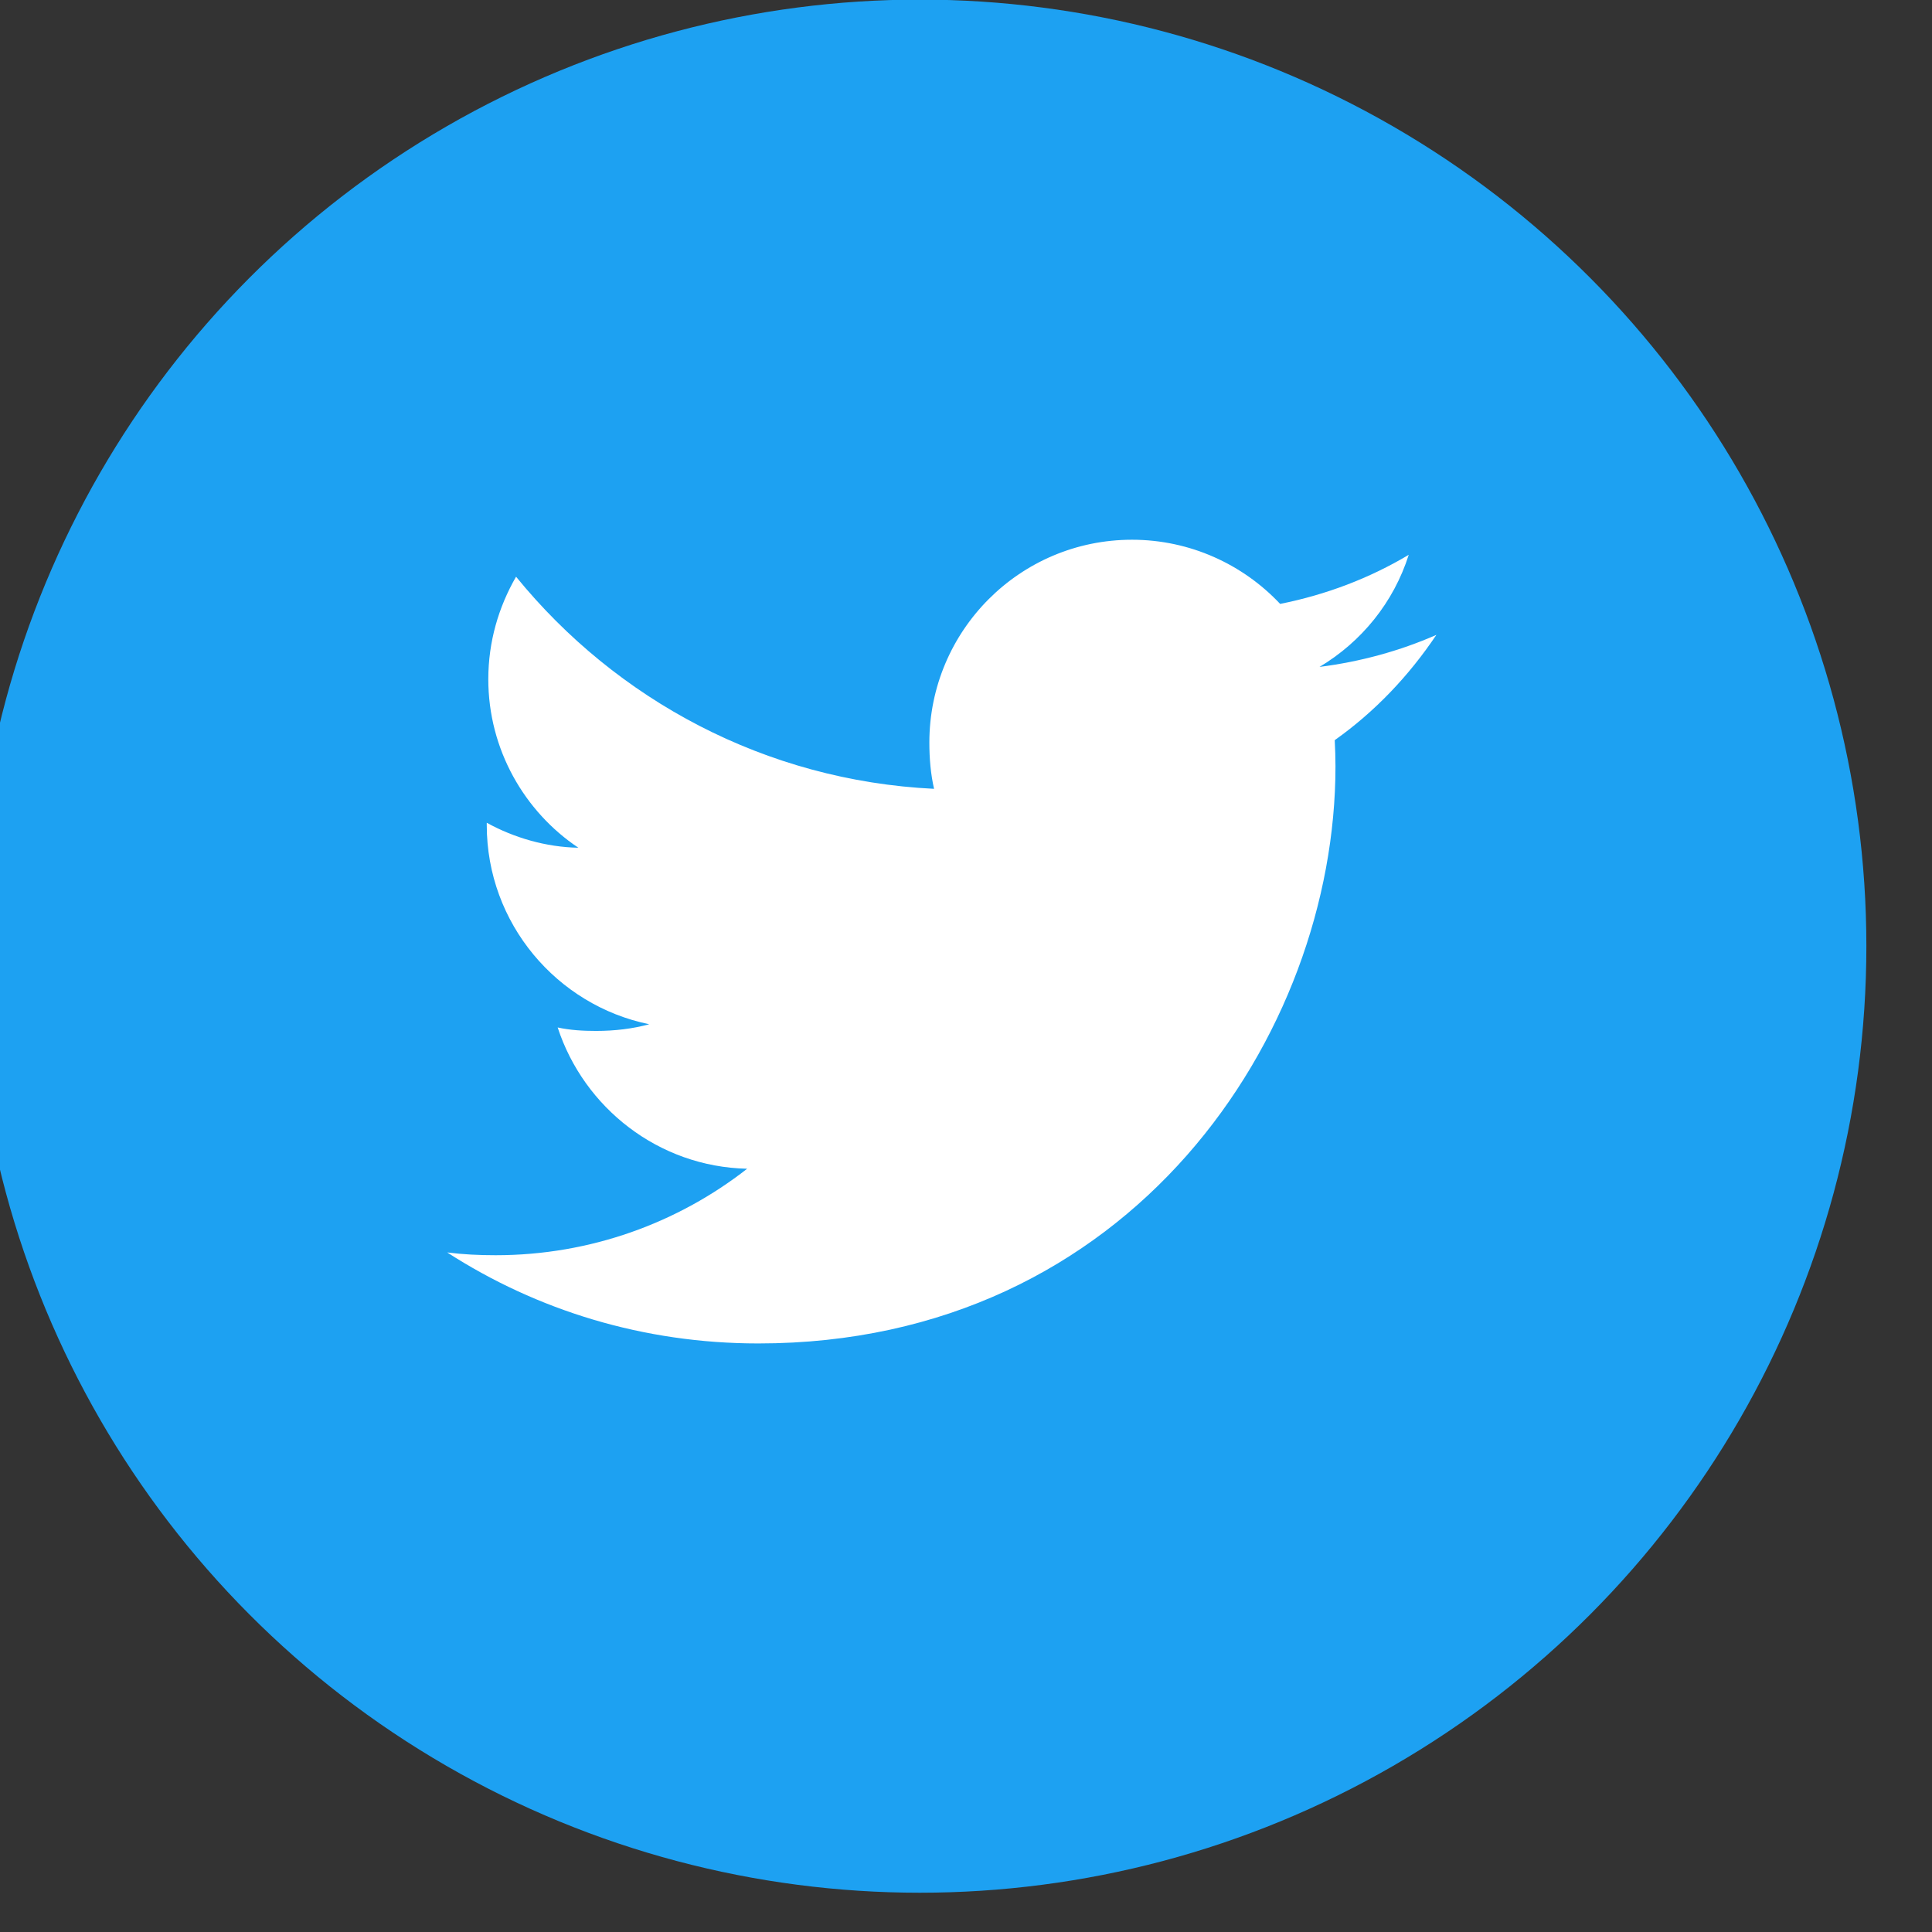
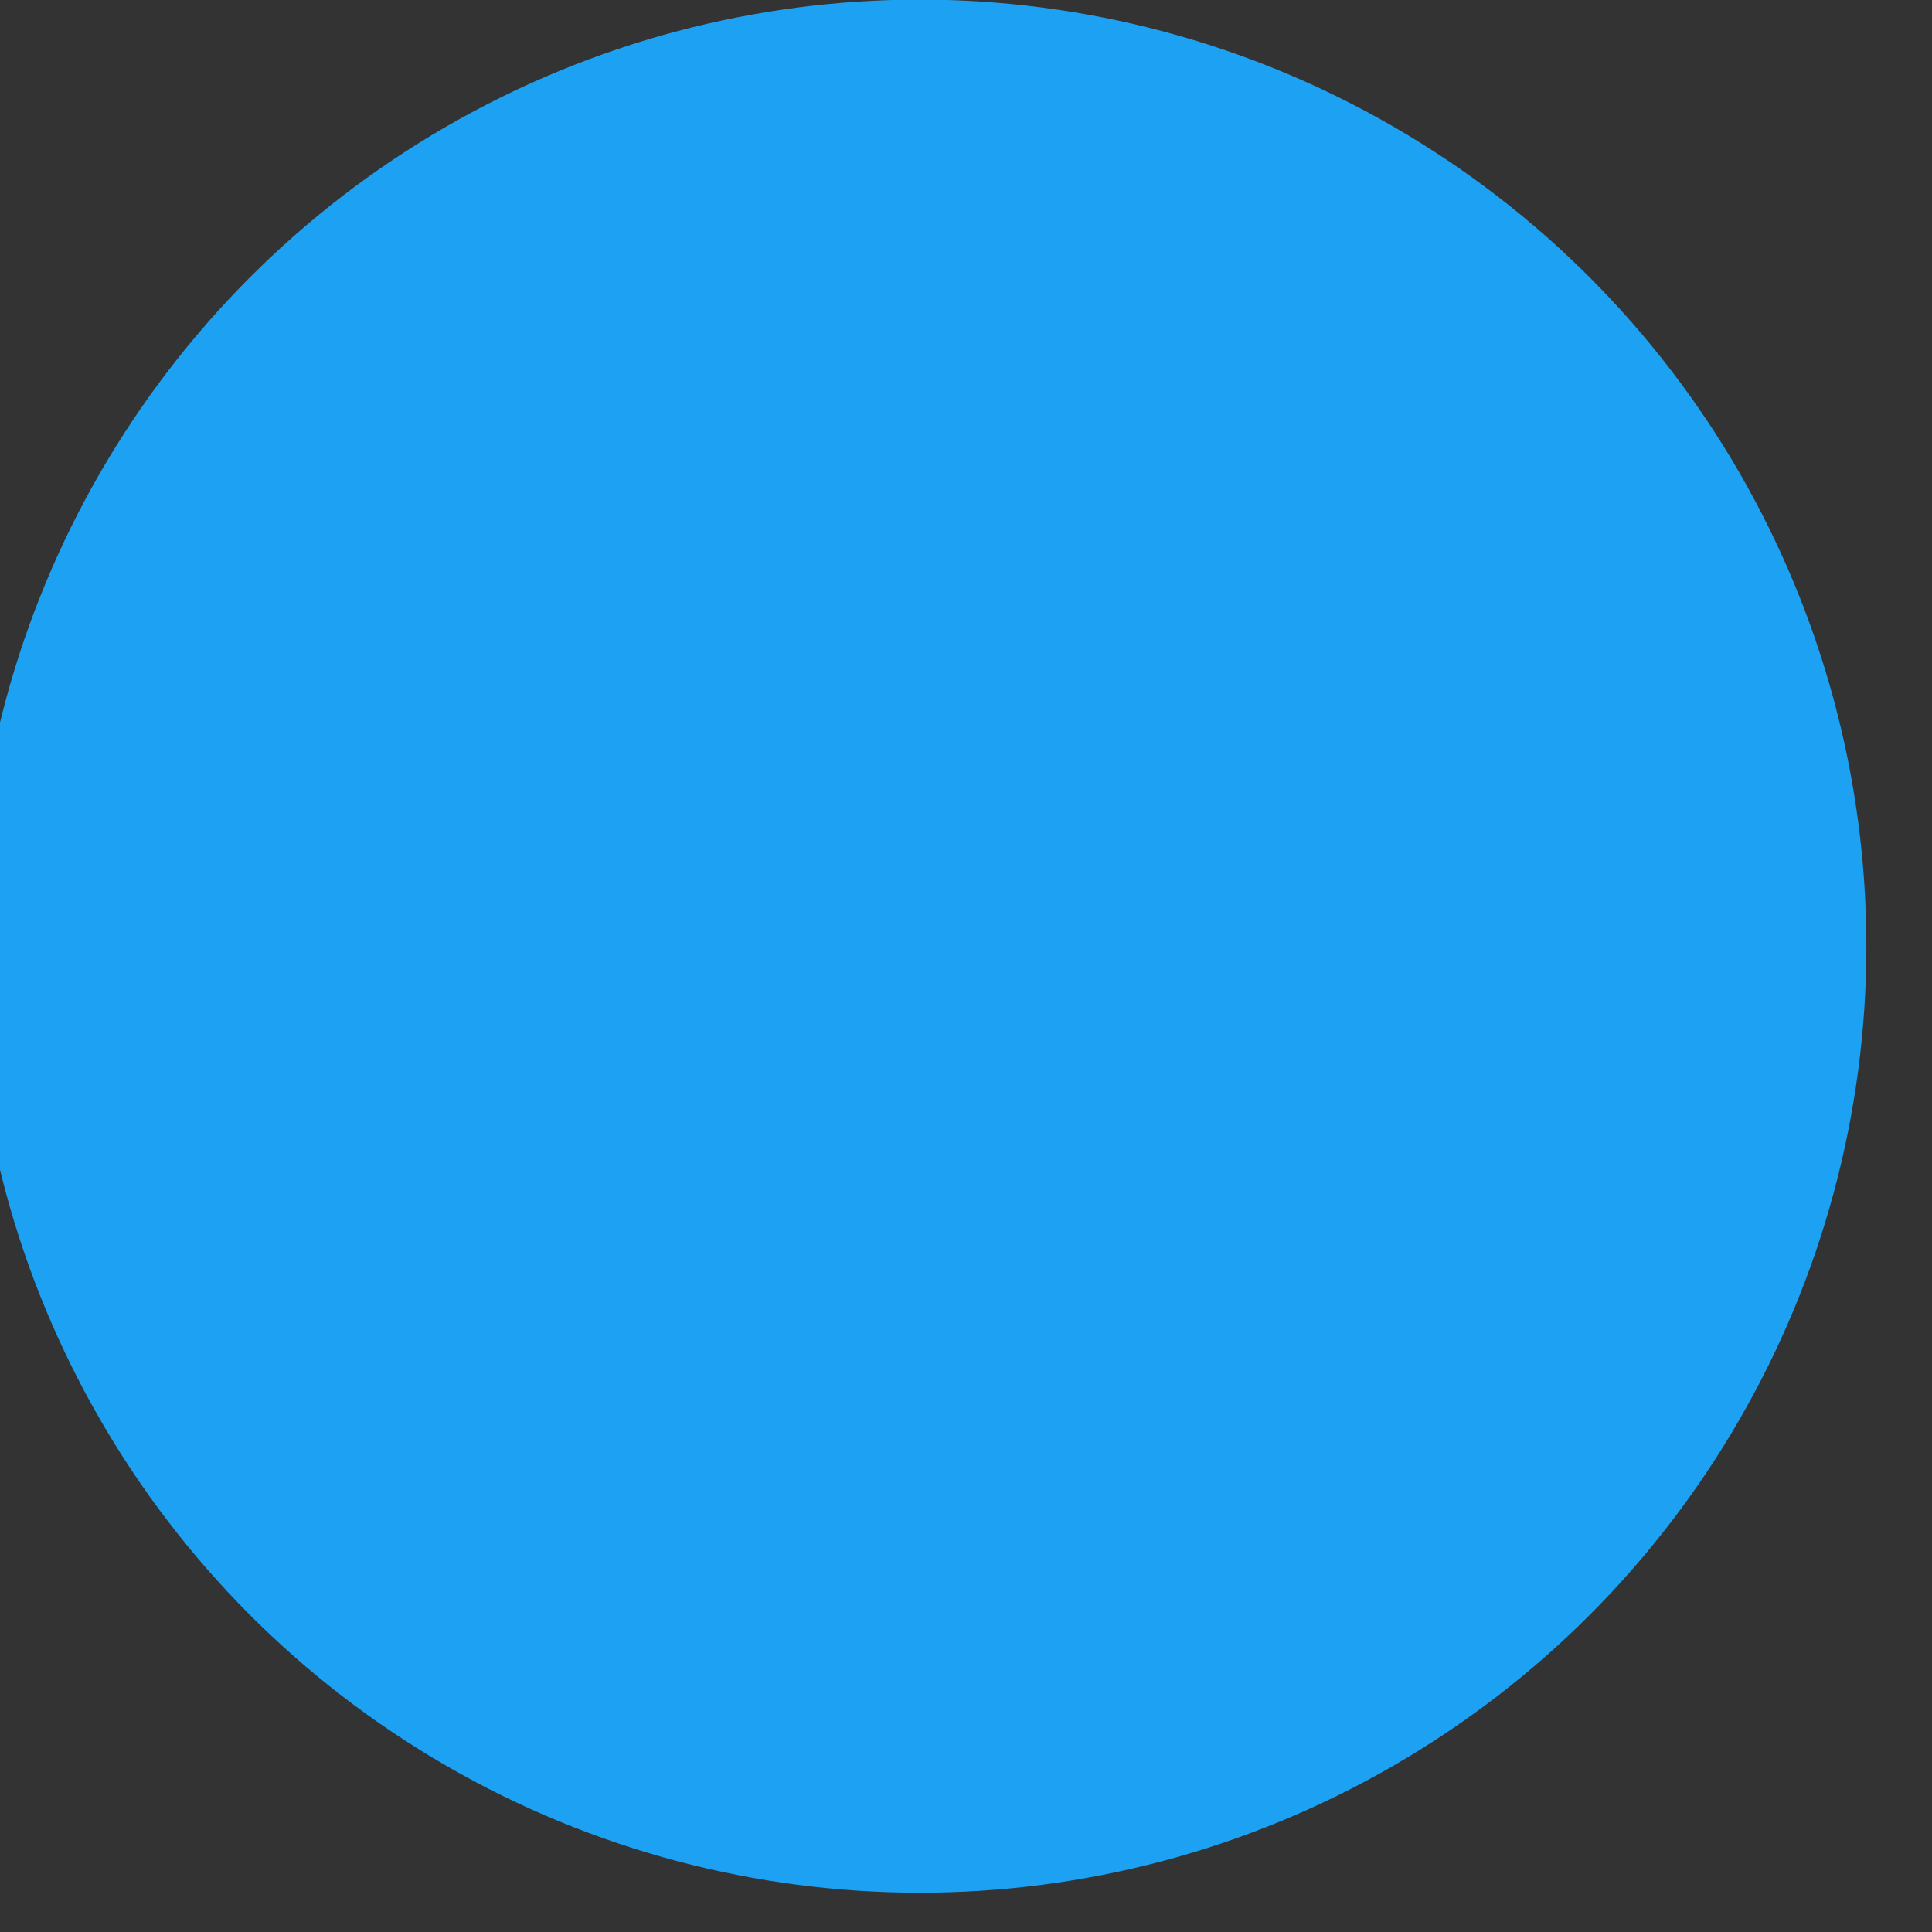
<svg xmlns="http://www.w3.org/2000/svg" width="100%" height="100%" viewBox="0 0 41 41" version="1.1" xml:space="preserve" style="fill-rule:evenodd;clip-rule:evenodd;stroke-linejoin:round;stroke-miterlimit:2;">
  <rect x="0" y="0" width="41" height="41" fill="#333333" stroke="none" />
  <g transform="matrix(1,0,0,1,-1503.46,-75.53)">
    <g transform="matrix(1.04,0,0,1.04,152.062,53.618)">
      <circle cx="1318.19" cy="40.376" r="19.315" style="fill:rgb(29,161,242);" />
    </g>
    <g transform="matrix(0.041,0,0,0.041,1512.95,85.016)">
-       <path d="M512,97.248C492.96,105.6 472.672,111.136 451.52,113.824C473.28,100.832 489.888,80.416 497.696,55.808C477.408,67.904 455.008,76.448 431.136,81.216C411.872,60.704 384.416,48 354.464,48C296.352,48 249.568,95.168 249.568,152.992C249.568,161.312 250.272,169.312 252,176.928C164.736,172.672 87.52,130.848 35.648,67.136C26.592,82.848 21.28,100.832 21.28,120.192C21.28,156.544 40,188.768 67.904,207.424C51.04,207.104 34.496,202.208 20.48,194.496L20.48,195.648C20.48,246.656 56.864,289.024 104.576,298.784C96.032,301.12 86.72,302.24 77.056,302.24C70.336,302.24 63.552,301.856 57.184,300.448C70.784,342.016 109.376,372.576 155.264,373.568C119.552,401.504 74.208,418.336 25.12,418.336C16.512,418.336 8.256,417.952 0,416.896C46.496,446.88 101.6,464 161.024,464C354.176,464 459.776,304 459.776,165.312C459.776,160.672 459.616,156.192 459.392,151.744C480.224,136.96 497.728,118.496 512,97.248Z" style="fill:white;fill-rule:nonzero;" />
-     </g>
+       </g>
  </g>
</svg>